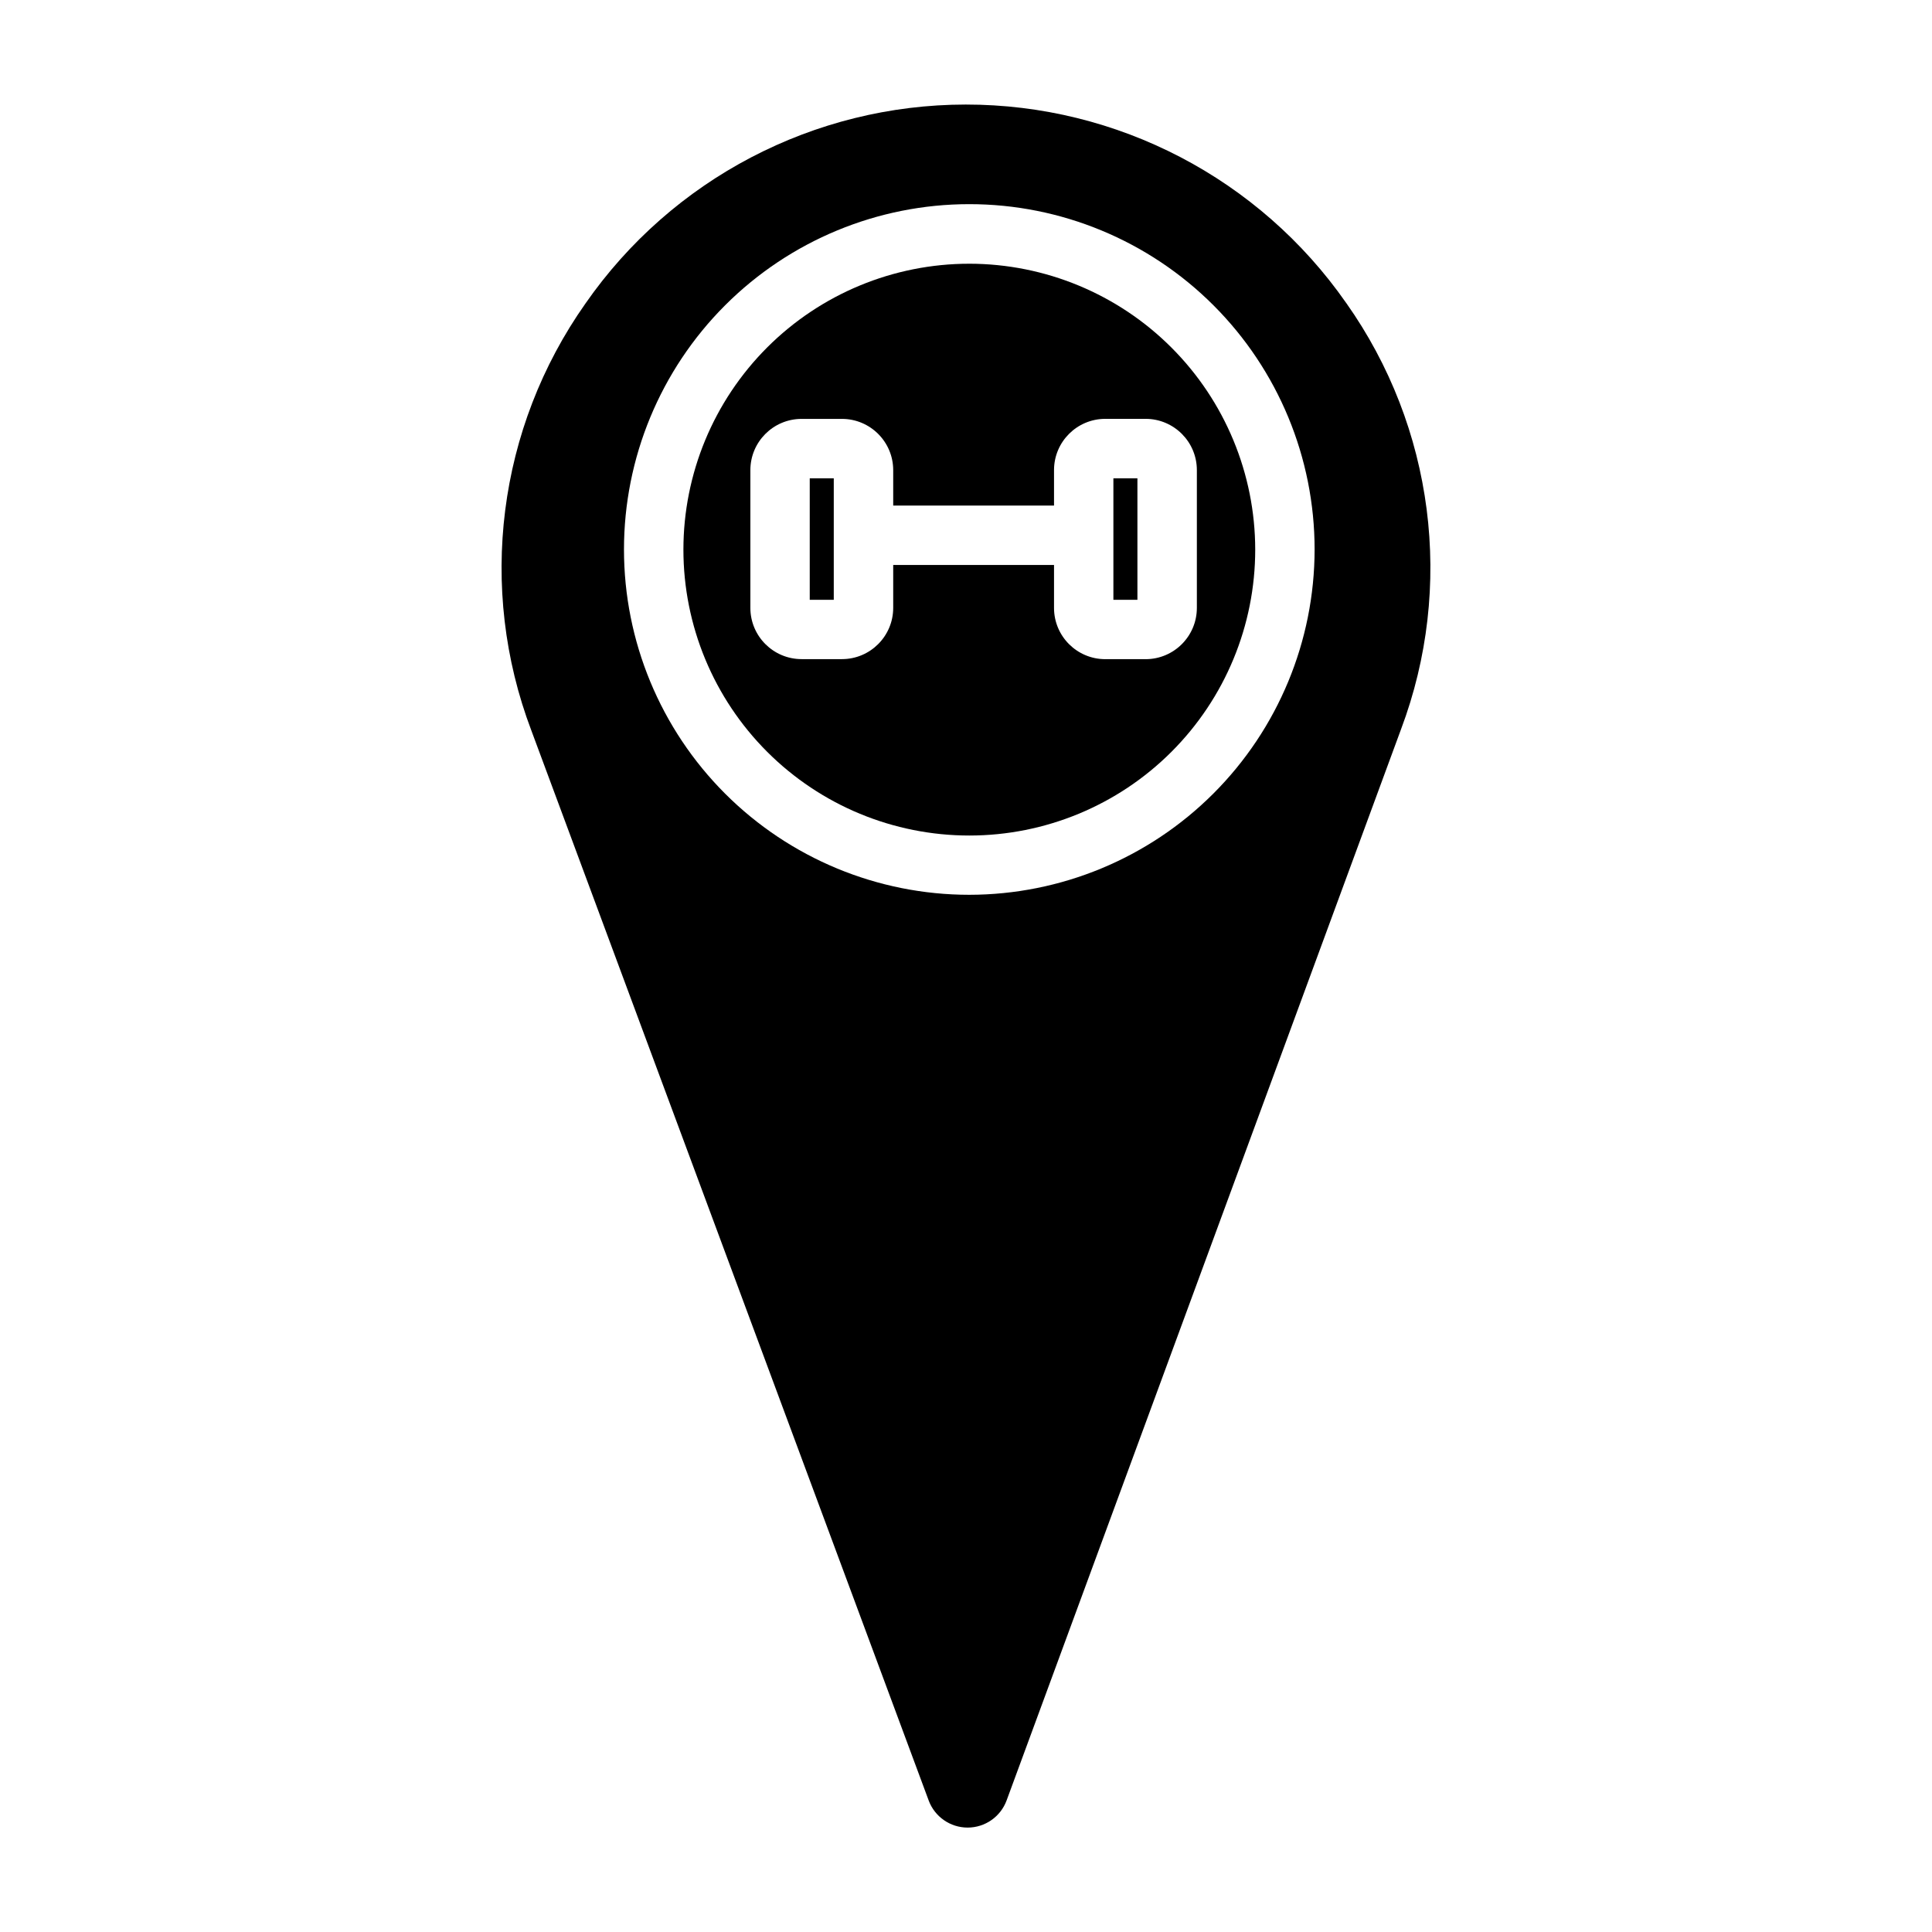
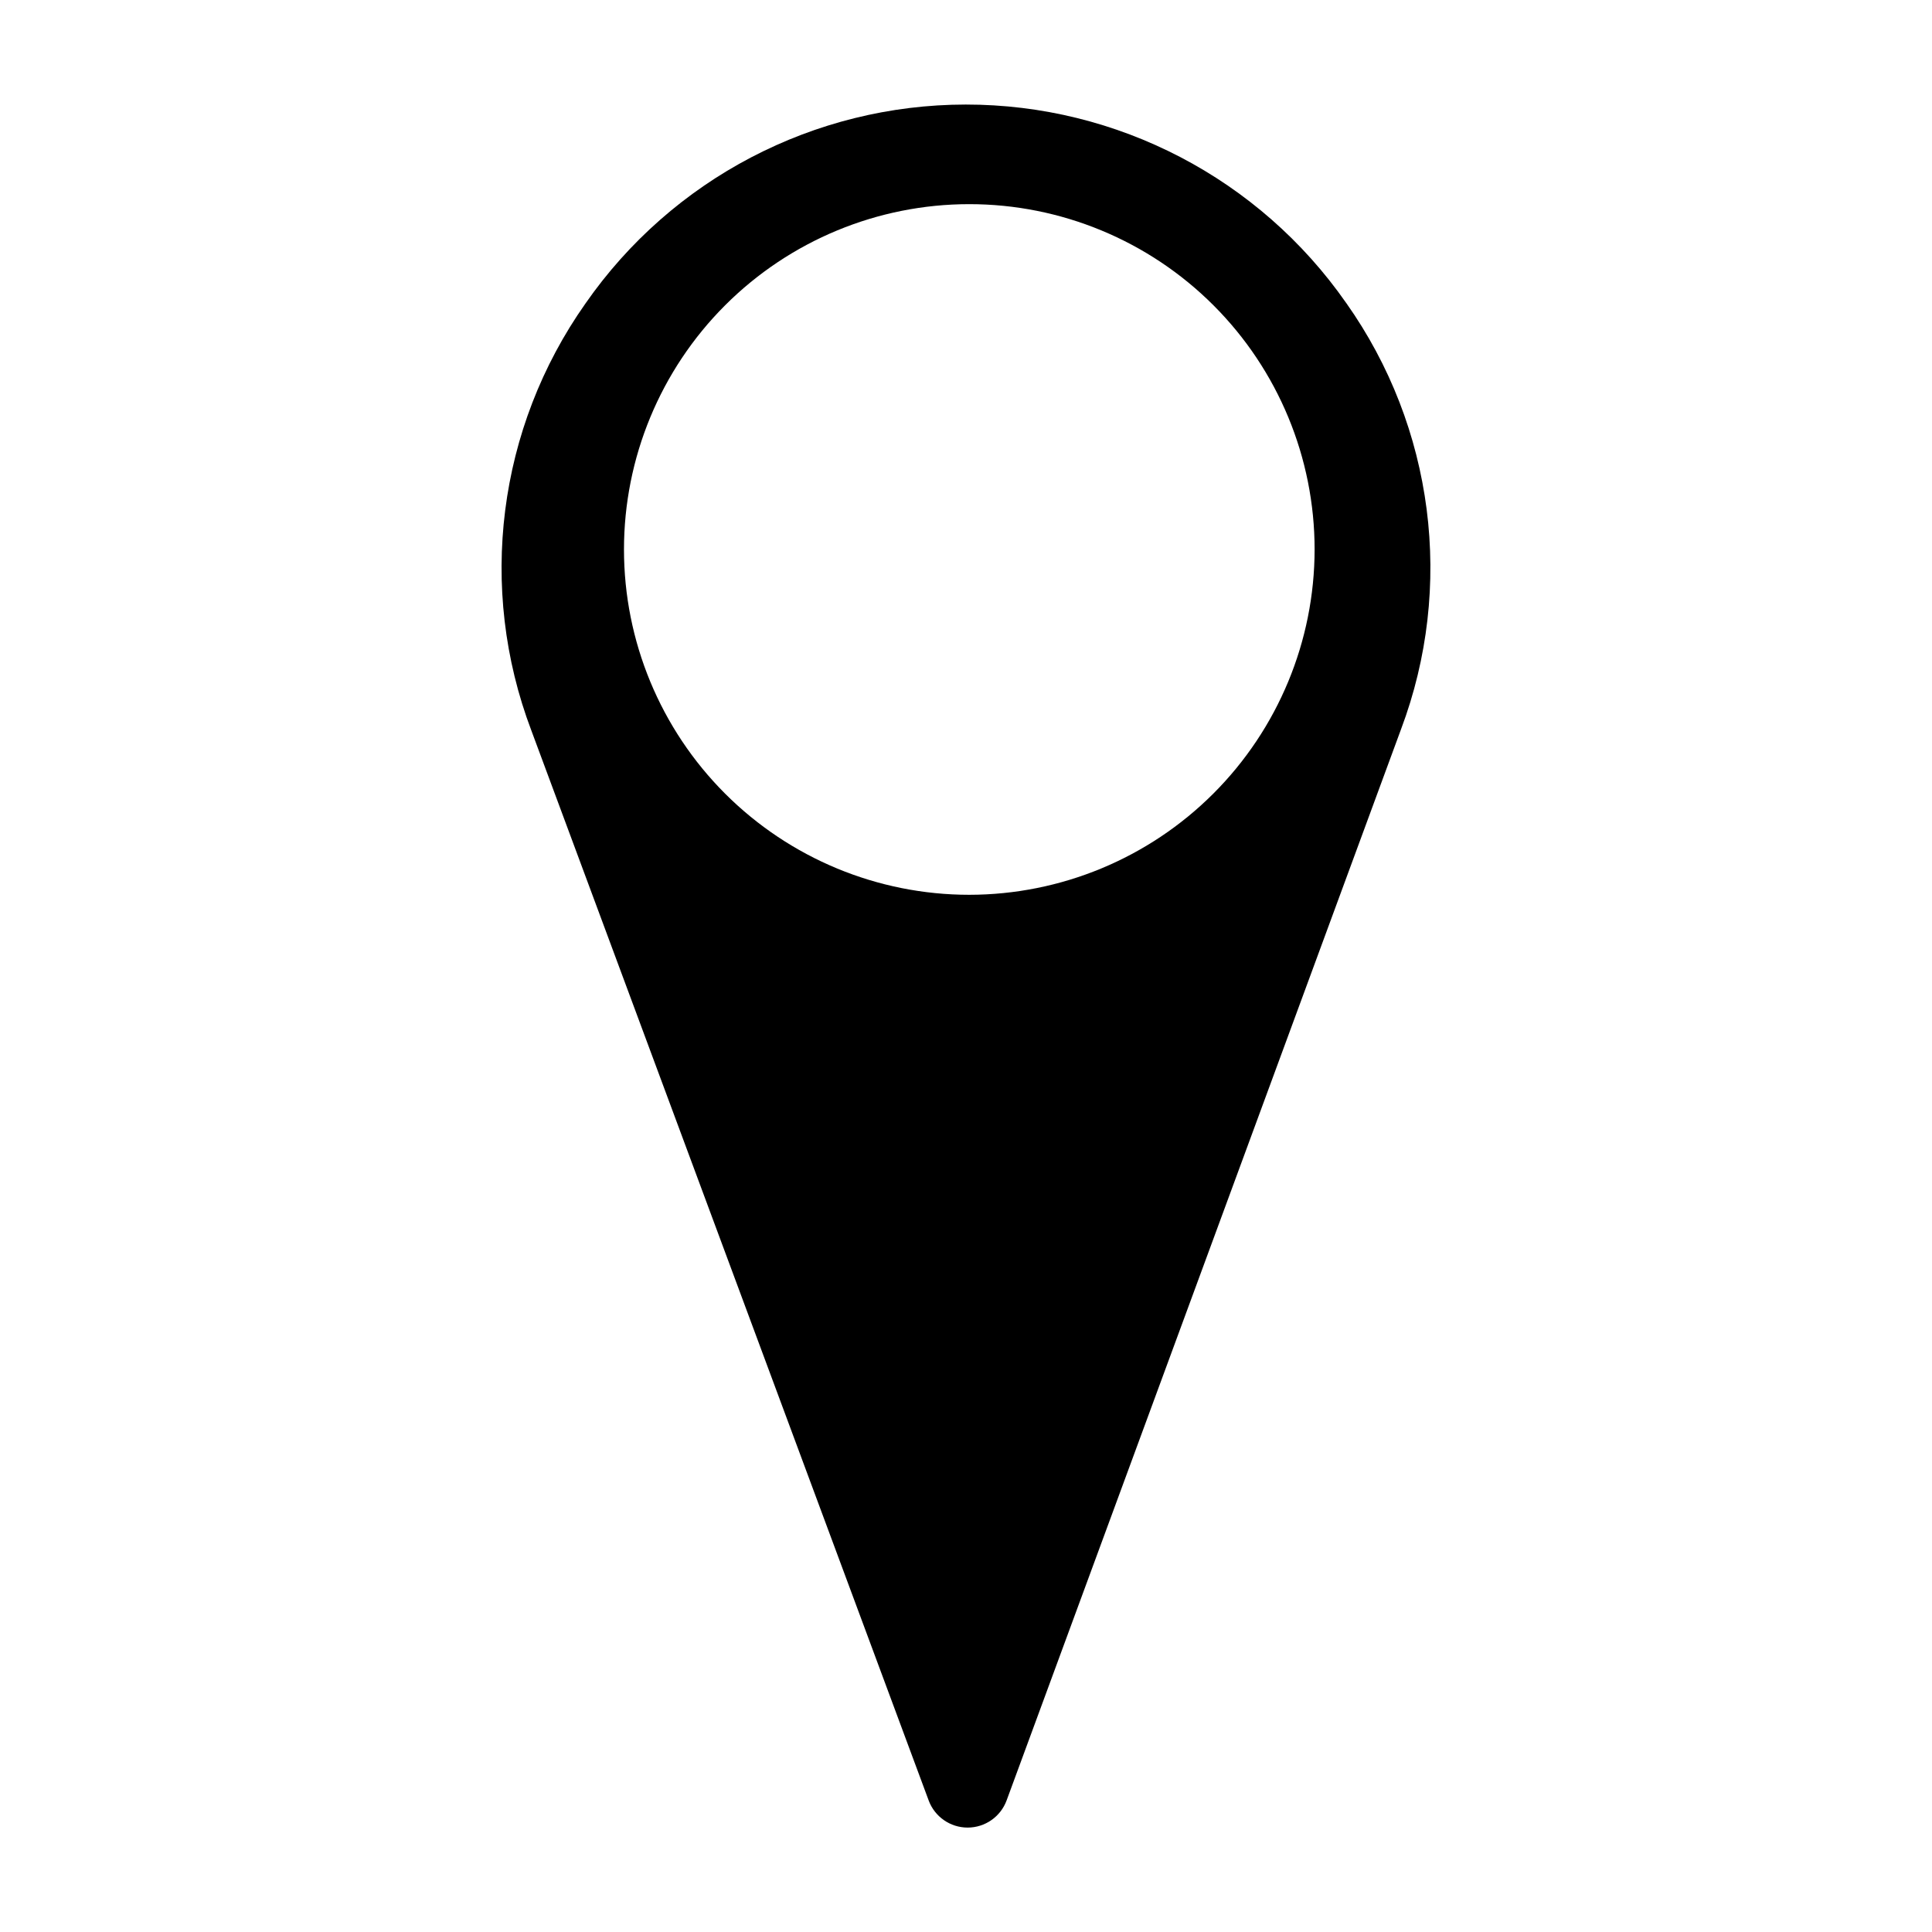
<svg xmlns="http://www.w3.org/2000/svg" fill="#000000" width="800px" height="800px" version="1.1" viewBox="144 144 512 512">
  <g>
-     <path d="m400.88 213.89c-20.098 0-39.367 7.981-53.578 22.191-14.207 14.211-22.191 33.48-22.191 53.578 0 20.094 7.984 39.363 22.191 53.574 14.211 14.211 33.48 22.191 53.578 22.191 20.094 0 39.367-7.981 53.574-22.191 14.211-14.211 22.191-33.48 22.191-53.574-0.016-20.09-8.004-39.352-22.211-53.559-14.203-14.203-33.465-22.191-53.555-22.211zm60.301 54.699v36.516c-0.008 7.496-6.078 13.57-13.57 13.582h-10.707c-7.496-0.008-13.574-6.082-13.578-13.582v-11.383h-42.617v11.375c-0.008 7.492-6.078 13.566-13.57 13.578h-10.707c-7.496-0.004-13.574-6.082-13.578-13.578v-36.508c0.004-7.496 6.082-13.574 13.578-13.578h10.707c7.492 0.012 13.562 6.086 13.57 13.578v9.387h42.617v-9.398 0.004c0.004-7.5 6.082-13.574 13.578-13.582h10.707c7.496 0.012 13.57 6.094 13.57 13.59z" />
-     <path d="m358.59 270.76h6.367v32.195h-6.367z" />
-     <path d="m439.06 270.76h6.367v32.195h-6.367z" />
    <path d="m500.76 224.3c-22.984-32.977-60.648-52.621-100.84-52.594-40.195 0.027-77.832 19.723-100.77 52.73-23.281 32.996-28.652 75.402-14.336 113.16l105.29 283.53h-0.004c1.598 4.328 5.723 7.203 10.332 7.203 4.613 0 8.738-2.875 10.332-7.203l104.53-283.88c14.188-37.73 8.742-80.043-14.531-112.95zm-99.887 156.83c-24.27 0-47.547-9.645-64.711-26.805-17.16-17.16-26.801-40.438-26.801-64.711 0-24.27 9.641-47.547 26.801-64.707 17.164-17.16 40.441-26.805 64.711-26.805s47.547 9.645 64.707 26.805c17.164 17.16 26.805 40.438 26.805 64.707-0.02 24.266-9.668 47.531-26.828 64.688-17.156 17.156-40.422 26.805-64.684 26.828z" />
  </g>
</svg>